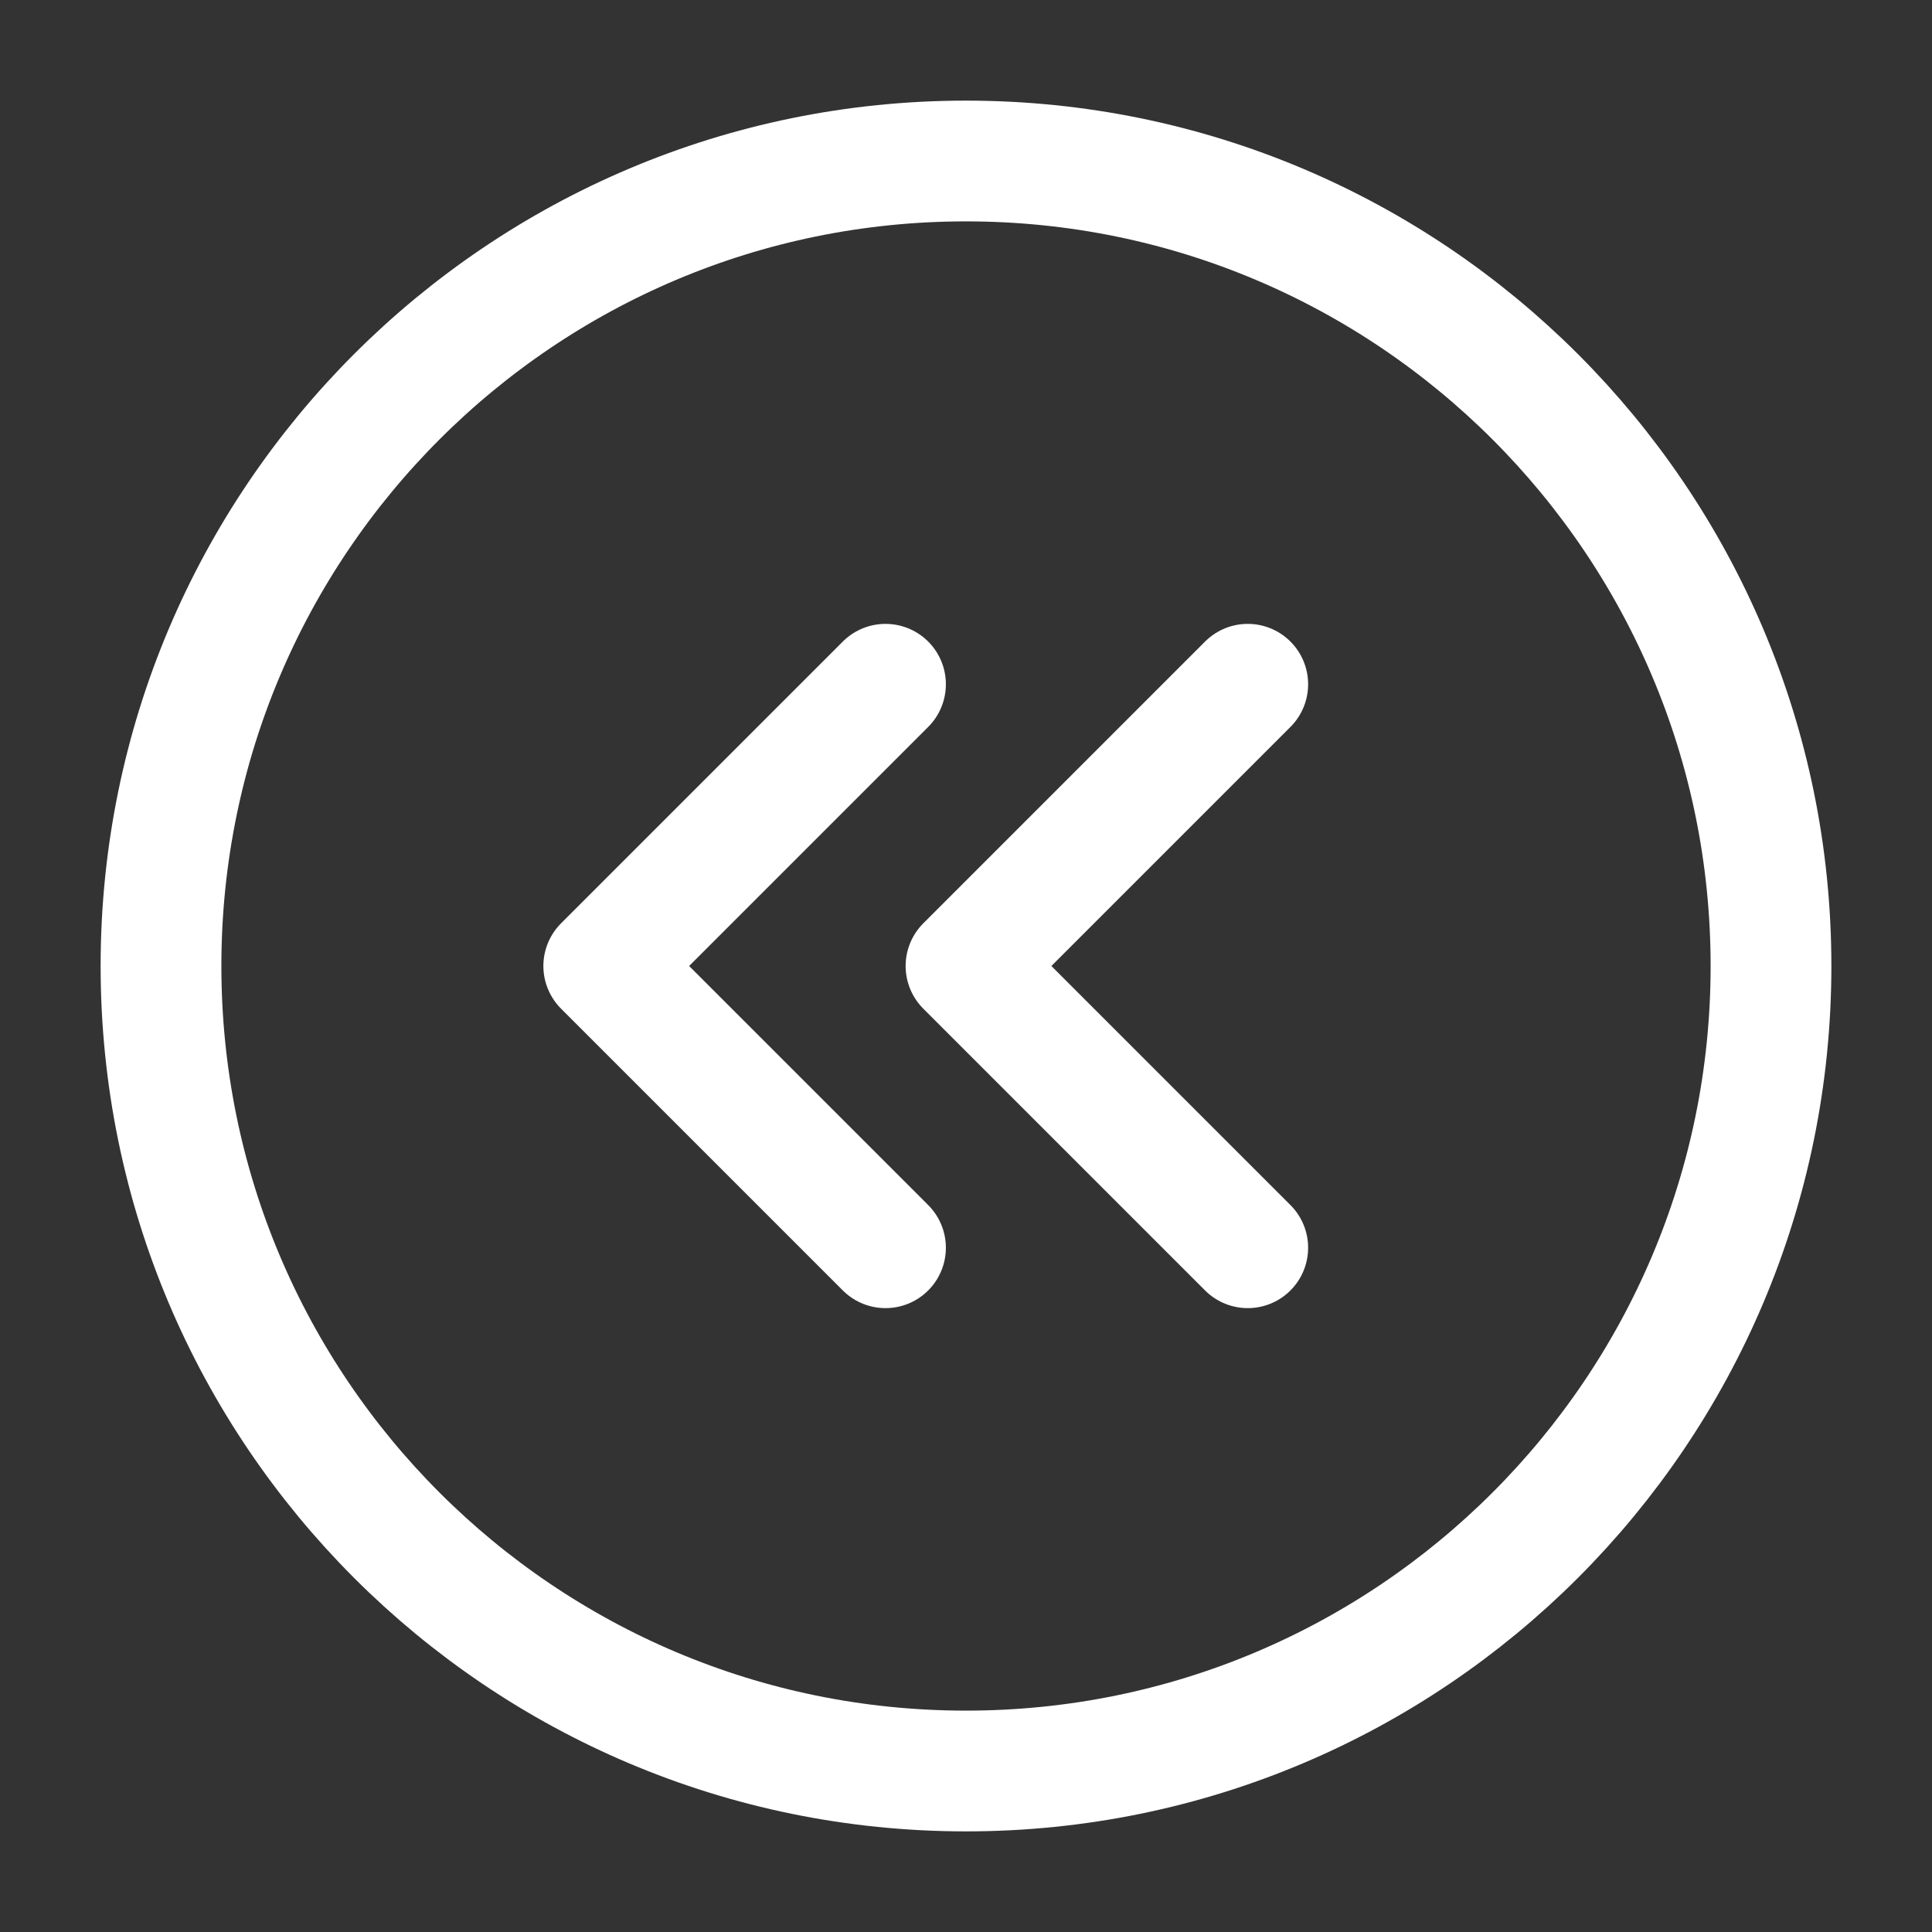
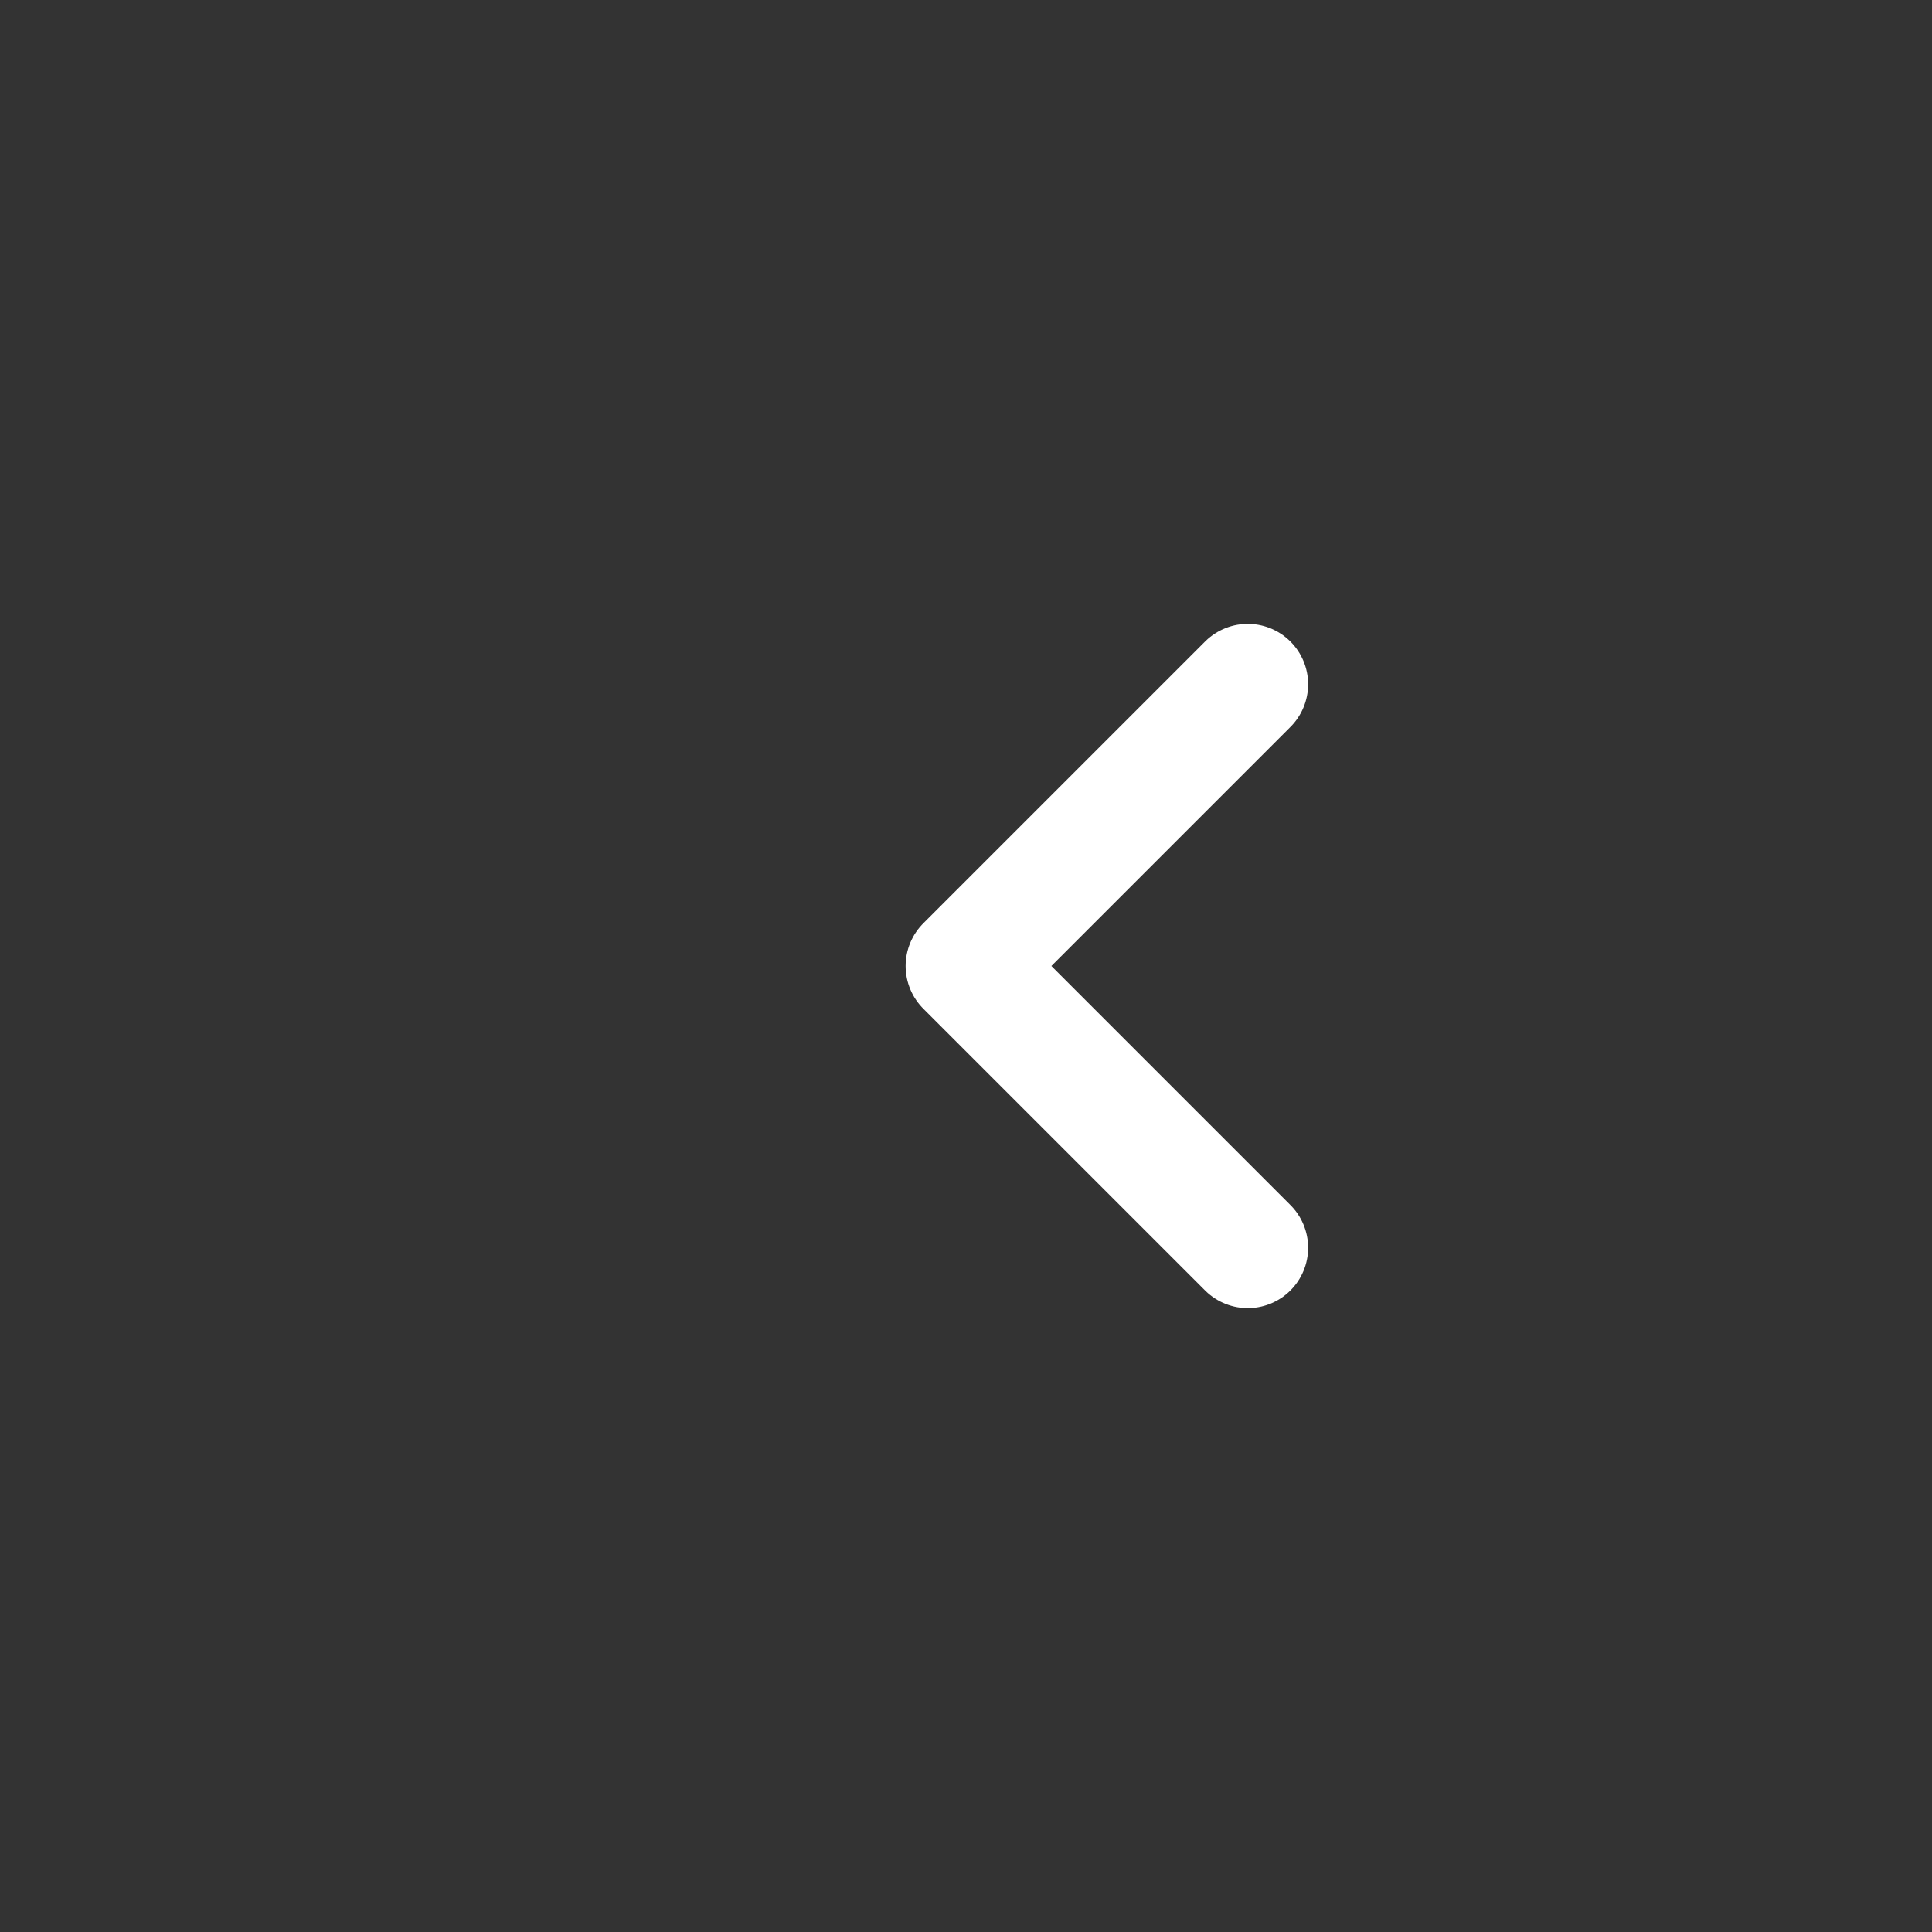
<svg xmlns="http://www.w3.org/2000/svg" width="35" height="35" viewBox="0 0 48 48" fill="none">
  <rect x="0" y="0" width="48" height="48" fill="#333333" stroke="none" />
-   <path d="M24 44C35.046 44 44 35.046 44 24C44 12.954 35.046 4 24 4C12.954 4 4 12.954 4 24C4 35.046 12.954 44 24 44Z" fill="none" stroke="#FFFFFF" stroke-width="3" stroke-linejoin="round" />
-   <path d="M22 31L15 24L22 17" stroke="#FFFFFF" stroke-width="3" stroke-linecap="round" stroke-linejoin="round" />
  <path d="M31 31L24 24L31 17" stroke="#FFFFFF" stroke-width="3" stroke-linecap="round" stroke-linejoin="round" />
</svg>